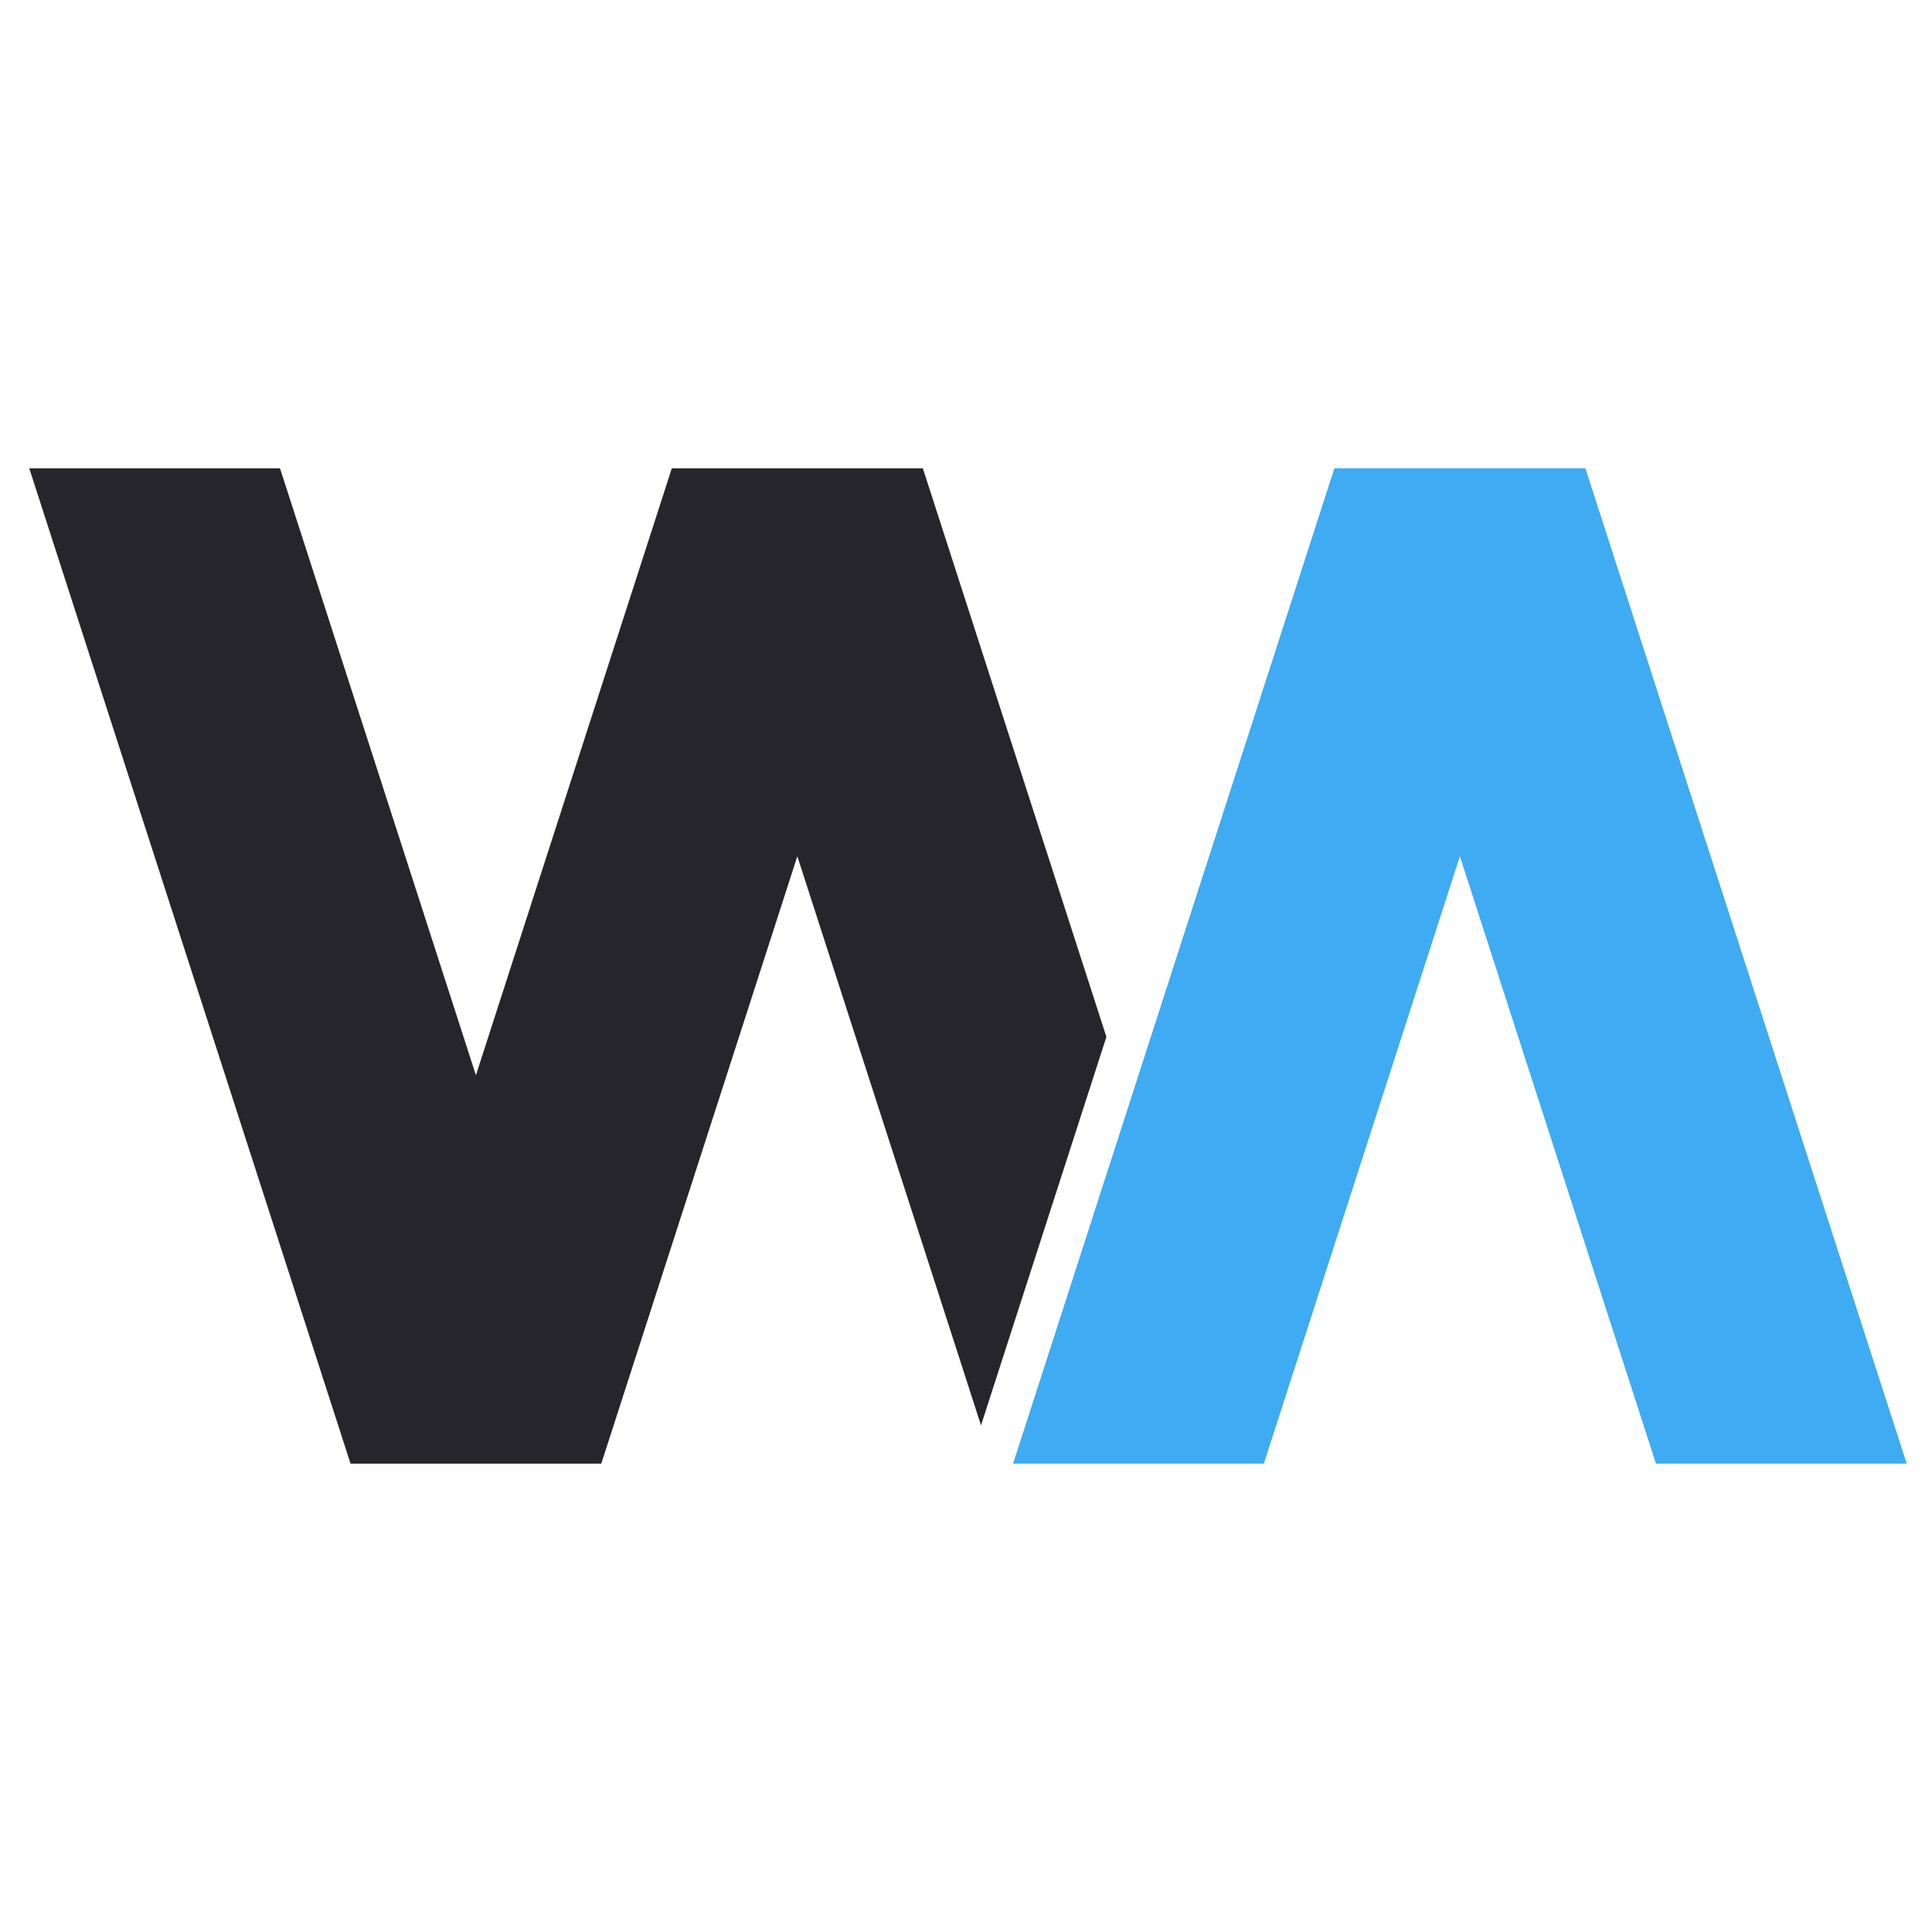
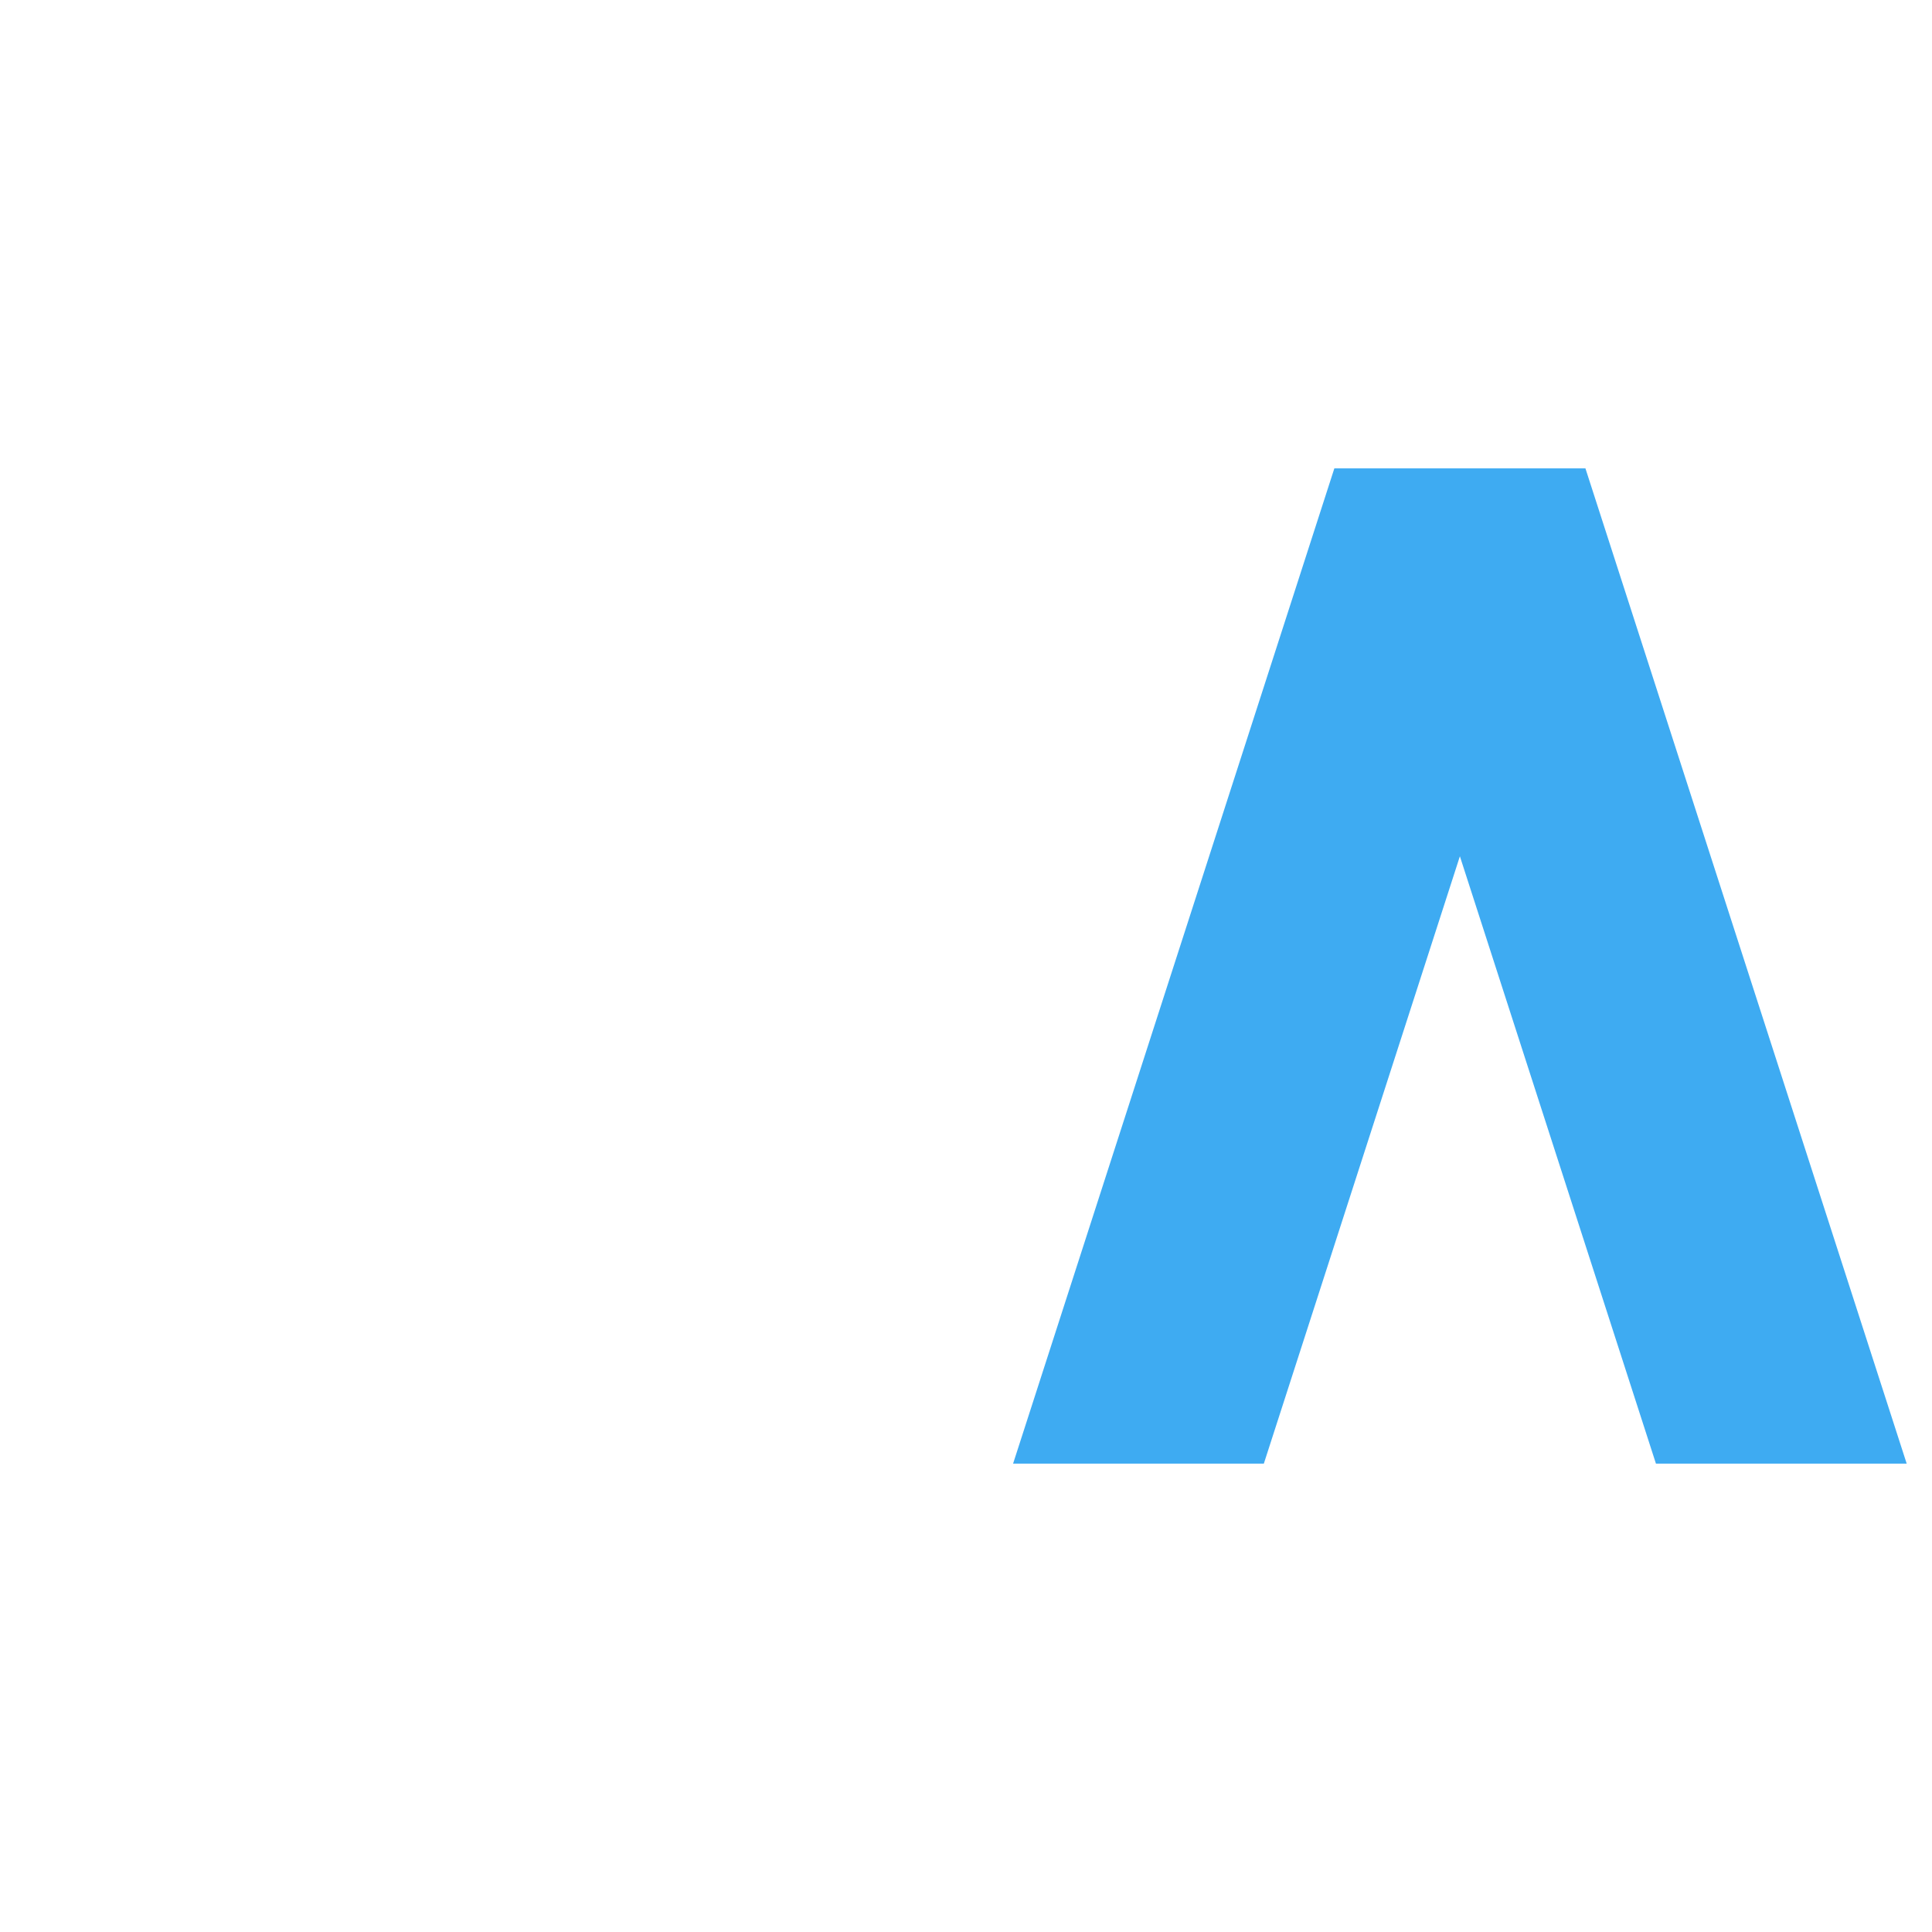
<svg xmlns="http://www.w3.org/2000/svg" width="132" height="132" viewBox="0 0 132 132" fill="none">
  <style>
        .wa-logo__w {
            fill: #26252C;
        }
        @media (prefers-color-scheme: dark) {
            .wa-logo__w {
                fill: #fff;
            }
        }
    </style>
-   <path class="wa-logo__w" d="M19.132 32H2L23.95 100H41.081L54.476 58.503L67.026 97.382L75.592 70.844L63.053 32H45.899L32.516 73.463L19.132 32Z" />
  <path class="wa-logo__a" d="M91.167 32H108.321L130.271 100H113.139L99.744 58.503L86.349 100H69.217L91.167 32Z" fill="#3EABF2" />
</svg>